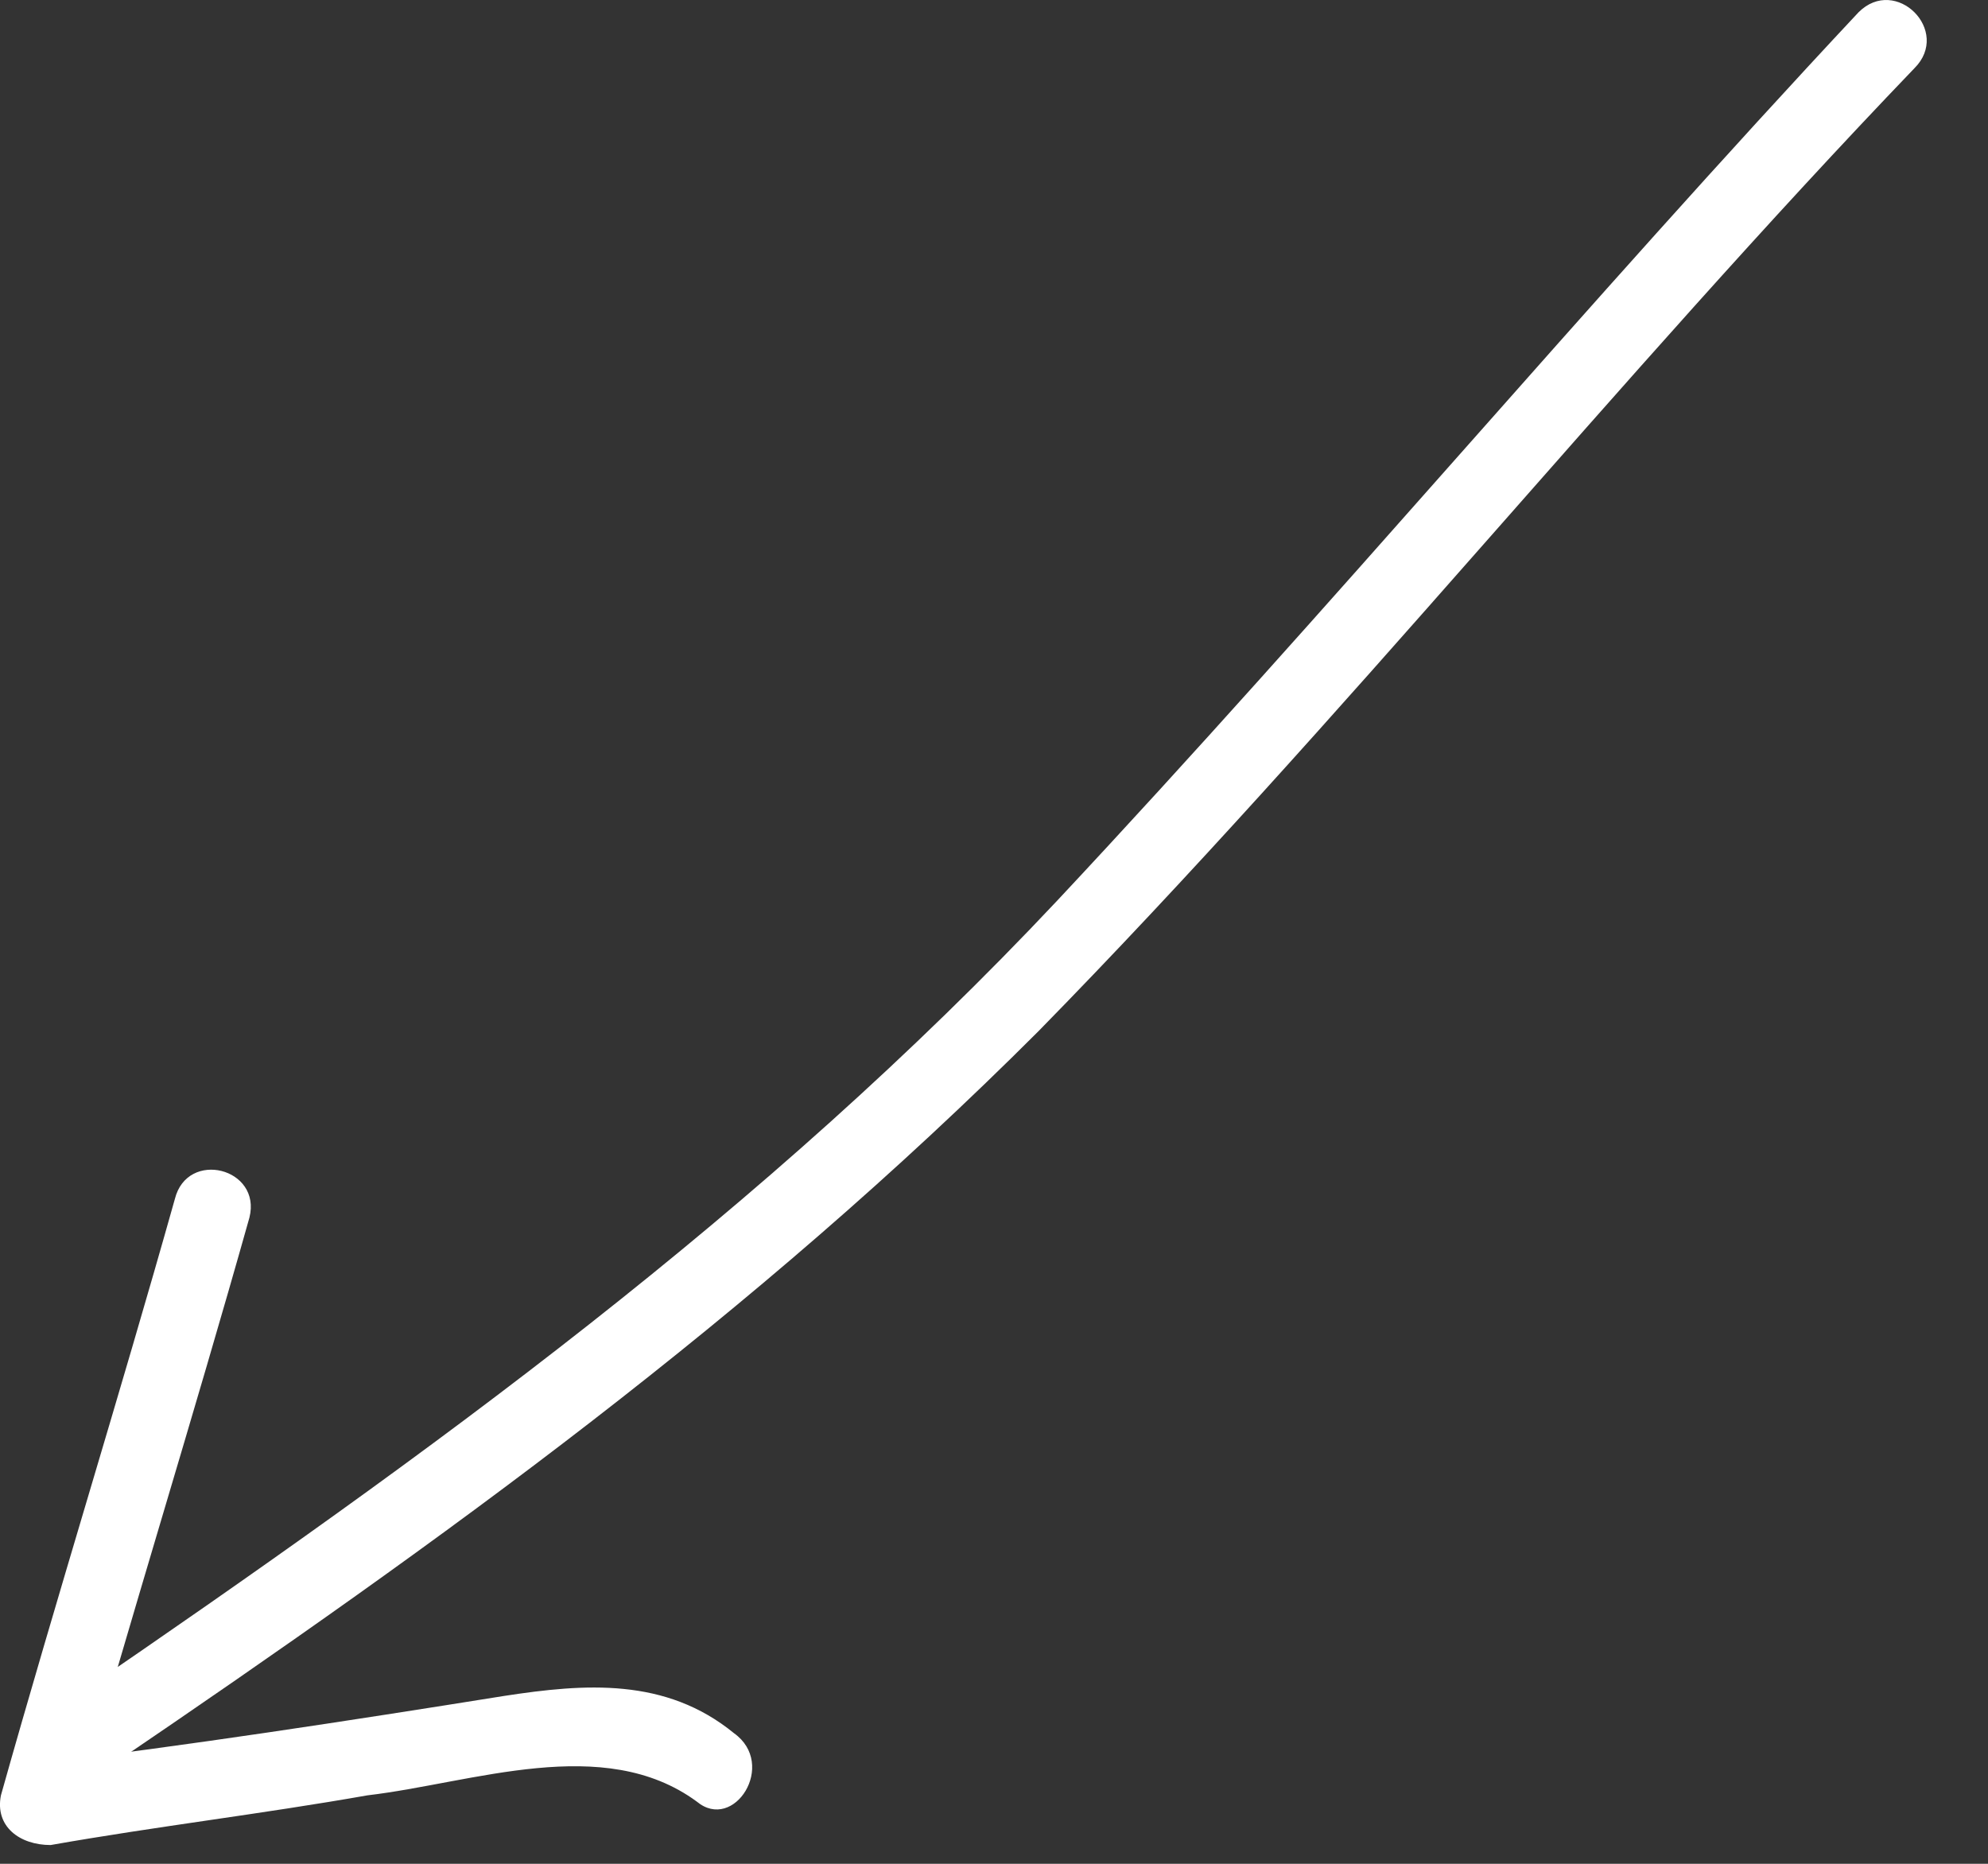
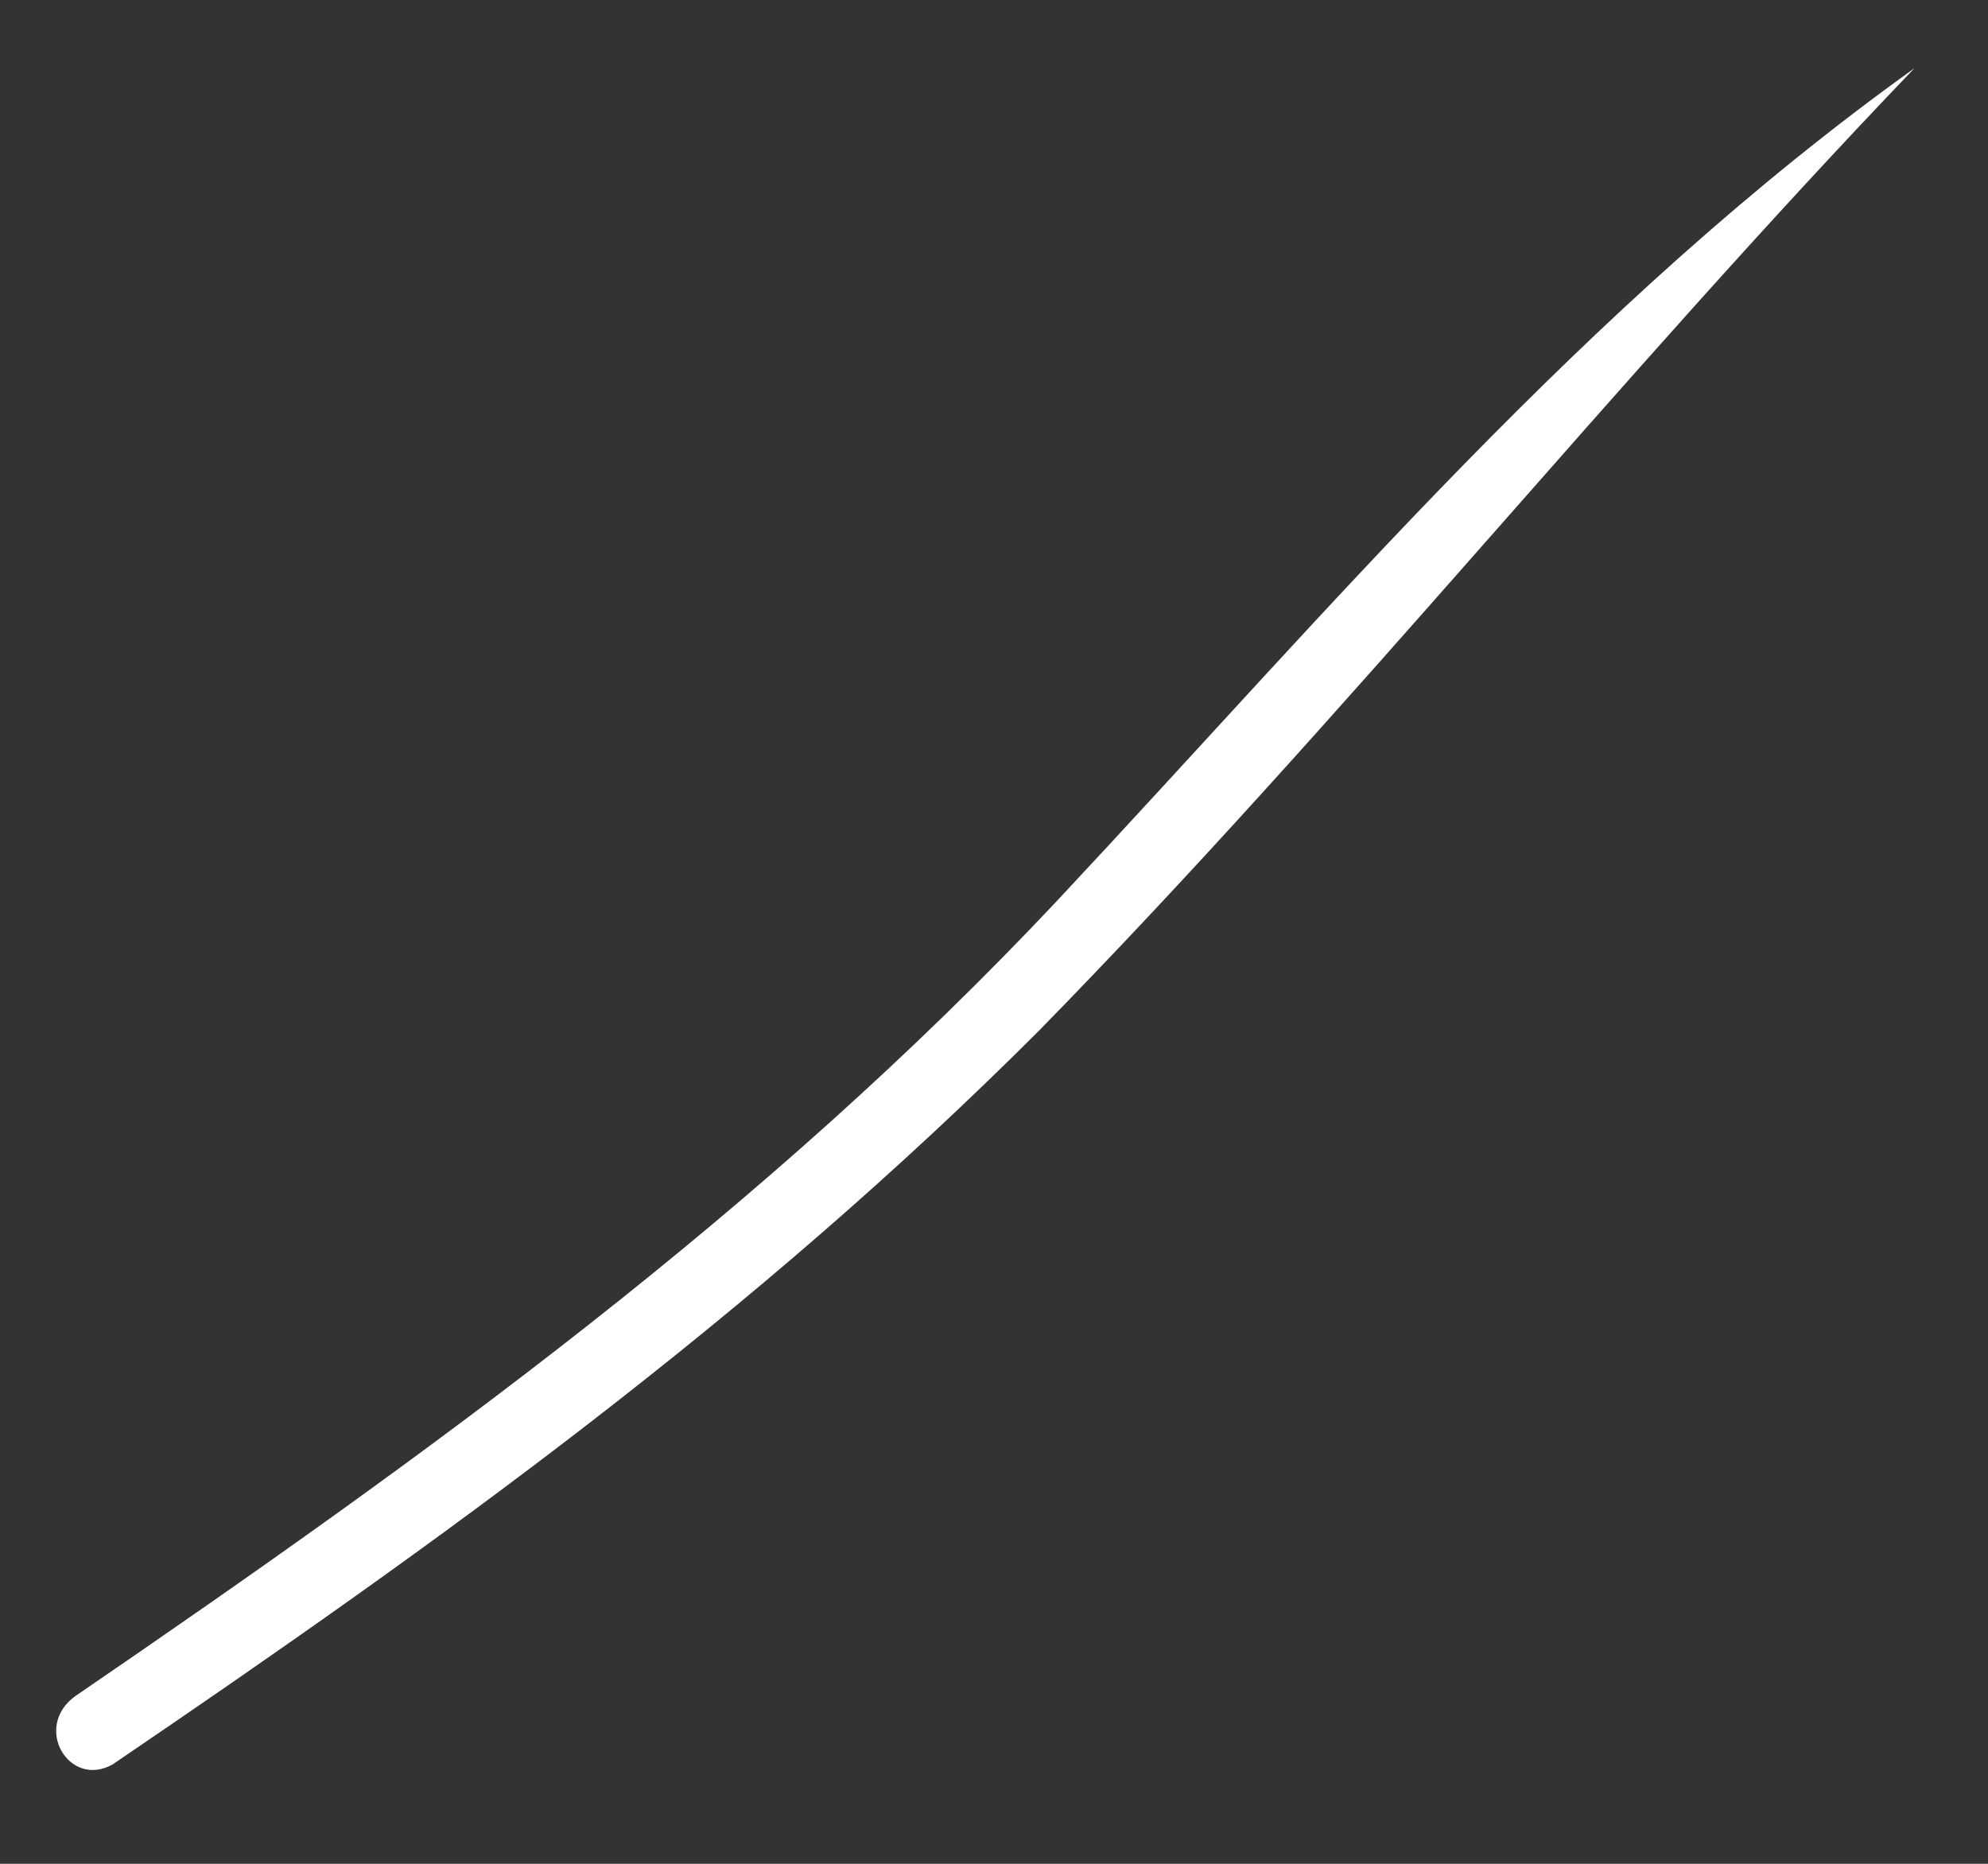
<svg xmlns="http://www.w3.org/2000/svg" width="32" height="30" viewBox="0 0 32 30" fill="none">
  <rect x="0" y="0" width="32" height="30" fill="#333333" stroke="none" />
-   <path d="M1.816 28.398C7.116 24.798 12.116 21.198 16.716 16.598C21.616 11.598 26.016 6.098 30.816 1.098C31.416 0.498 30.516 -0.402 29.916 0.198C25.516 4.898 21.416 9.798 17.016 14.498C12.316 19.498 6.916 23.398 1.216 27.298C0.516 27.798 1.116 28.798 1.816 28.398Z" fill="white" />
-   <path d="M2.815 19.298C1.915 22.498 0.915 25.698 0.015 28.898C-0.085 29.398 0.315 29.698 0.815 29.698C2.515 29.398 4.215 29.198 5.915 28.898C7.615 28.698 9.715 27.898 11.215 28.998C11.815 29.498 12.515 28.398 11.815 27.898C10.715 26.998 9.415 27.098 8.115 27.298C5.615 27.698 3.015 28.098 0.515 28.398C0.715 28.698 1.015 28.998 1.215 29.198C2.115 25.998 3.115 22.798 4.015 19.598C4.215 18.798 3.015 18.498 2.815 19.298Z" fill="white" />
+   <path d="M1.816 28.398C7.116 24.798 12.116 21.198 16.716 16.598C21.616 11.598 26.016 6.098 30.816 1.098C25.516 4.898 21.416 9.798 17.016 14.498C12.316 19.498 6.916 23.398 1.216 27.298C0.516 27.798 1.116 28.798 1.816 28.398Z" fill="white" />
</svg>